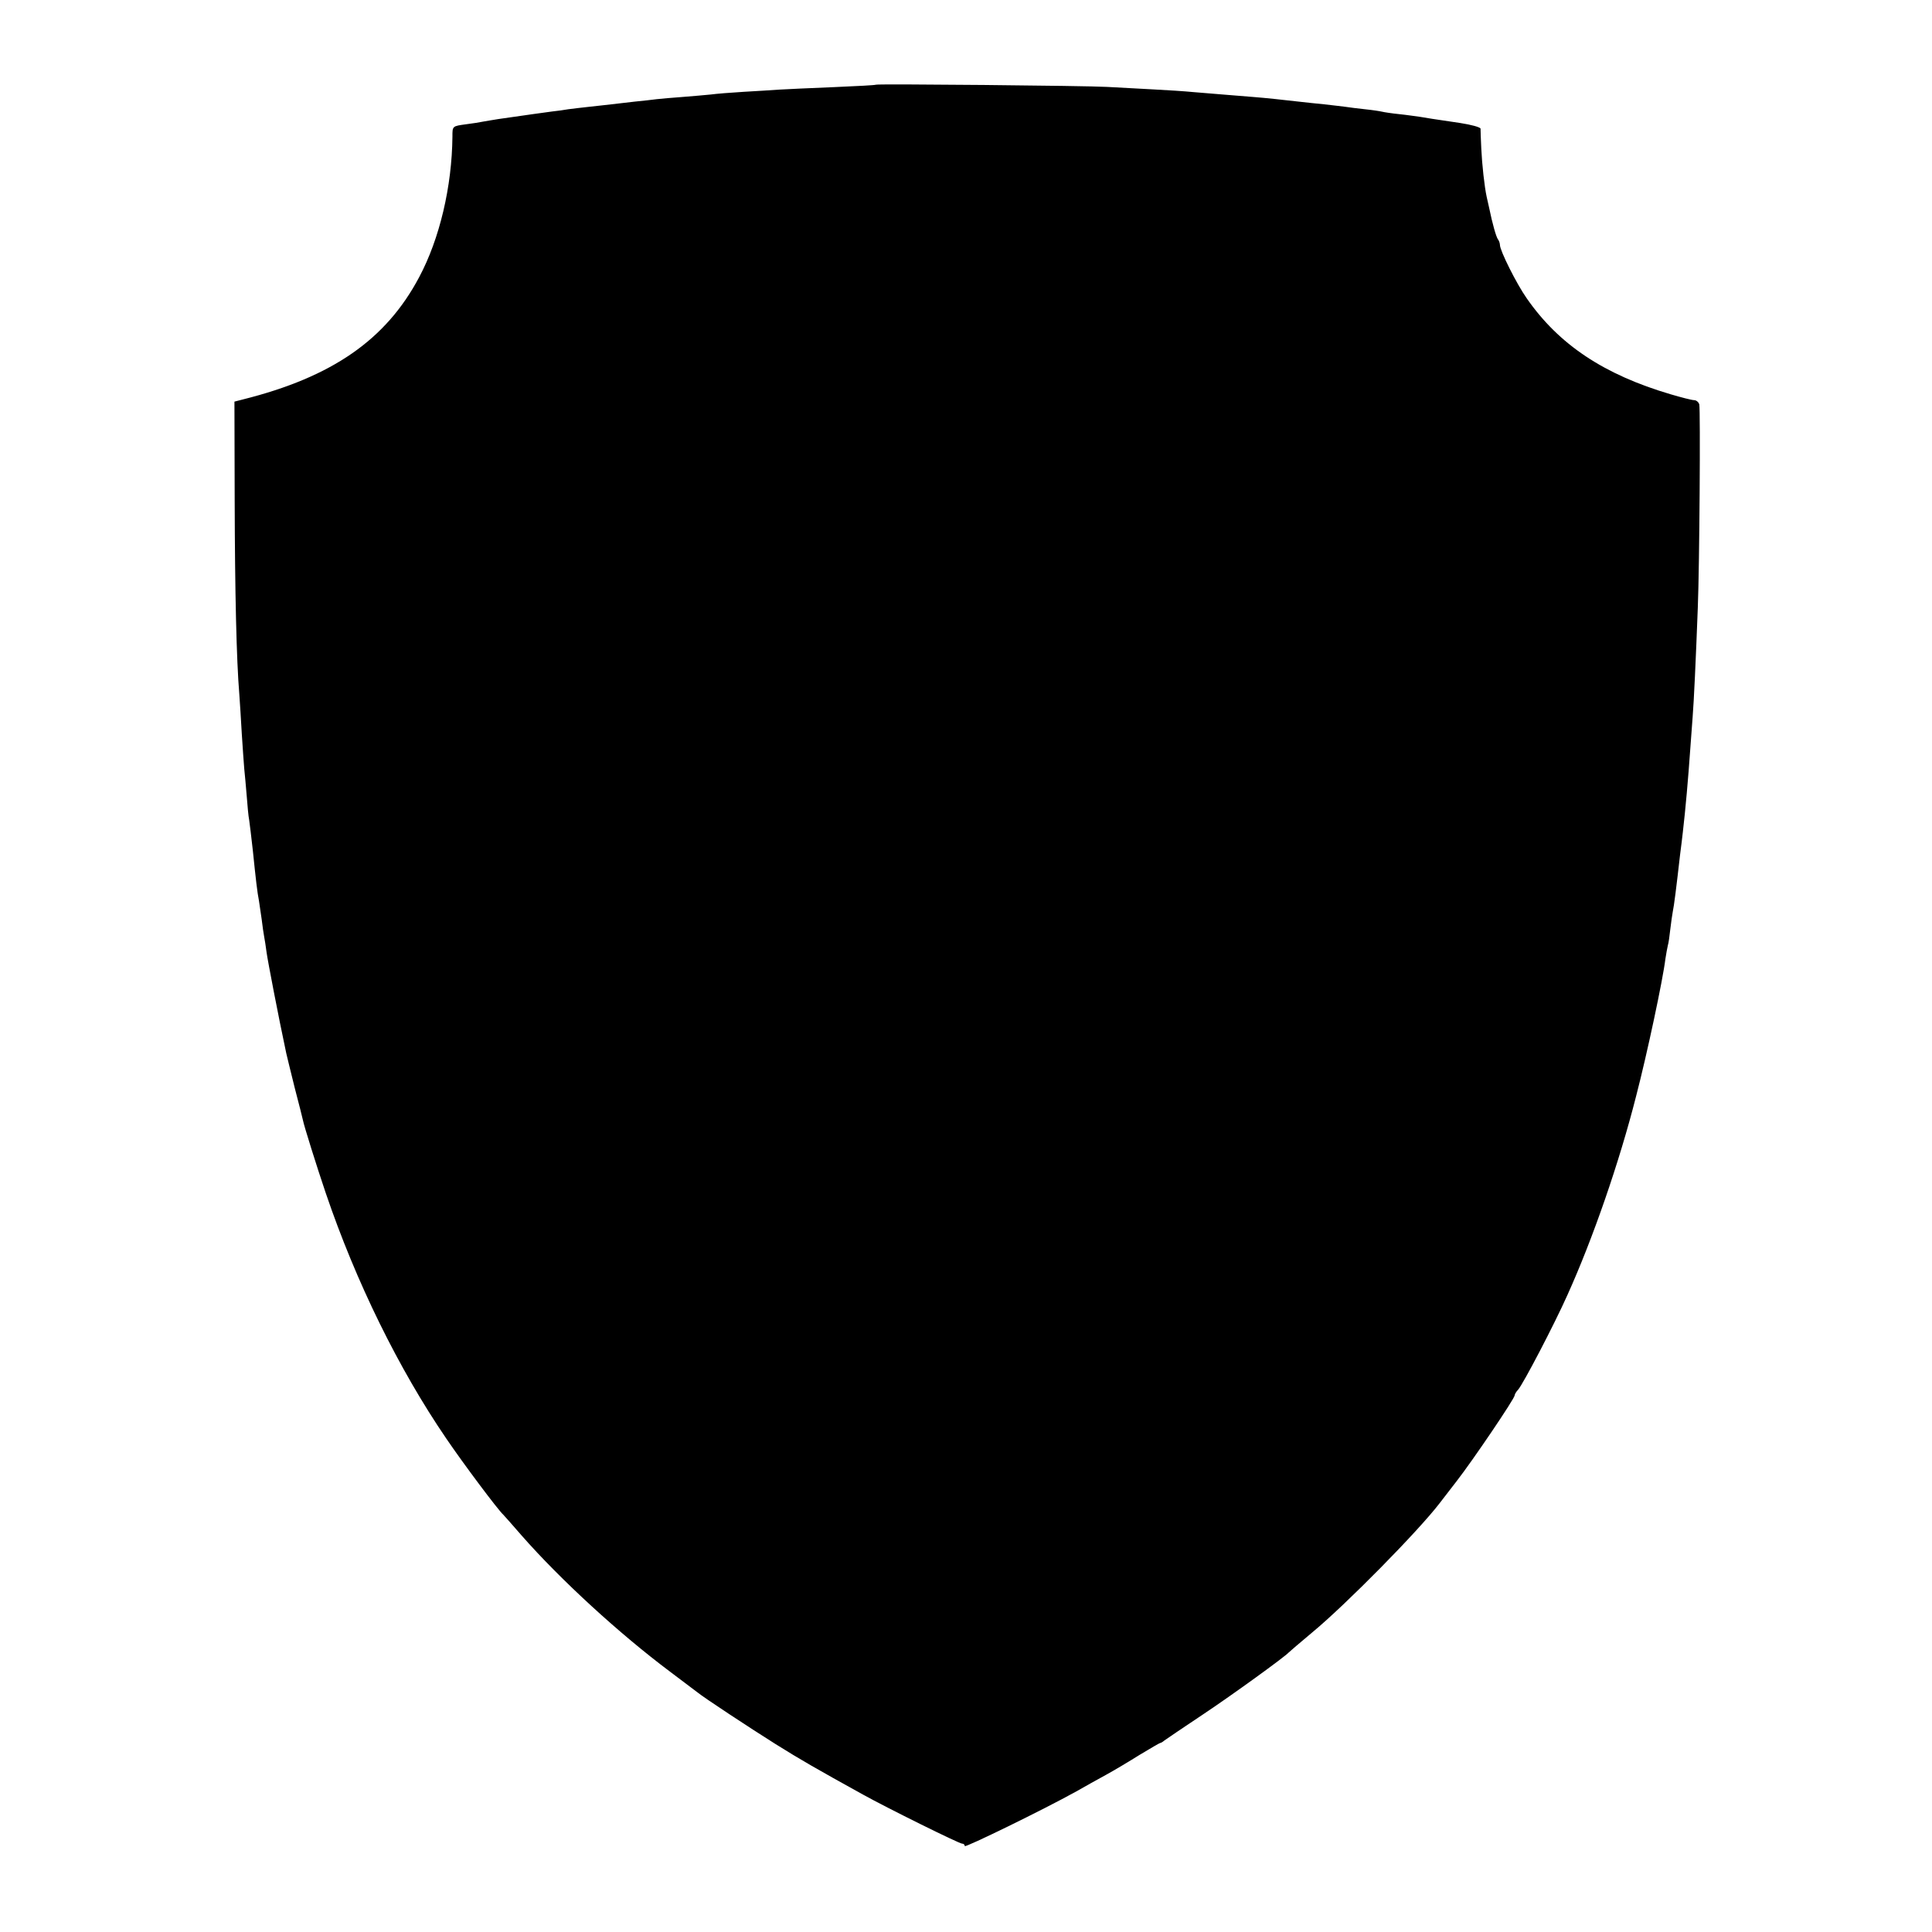
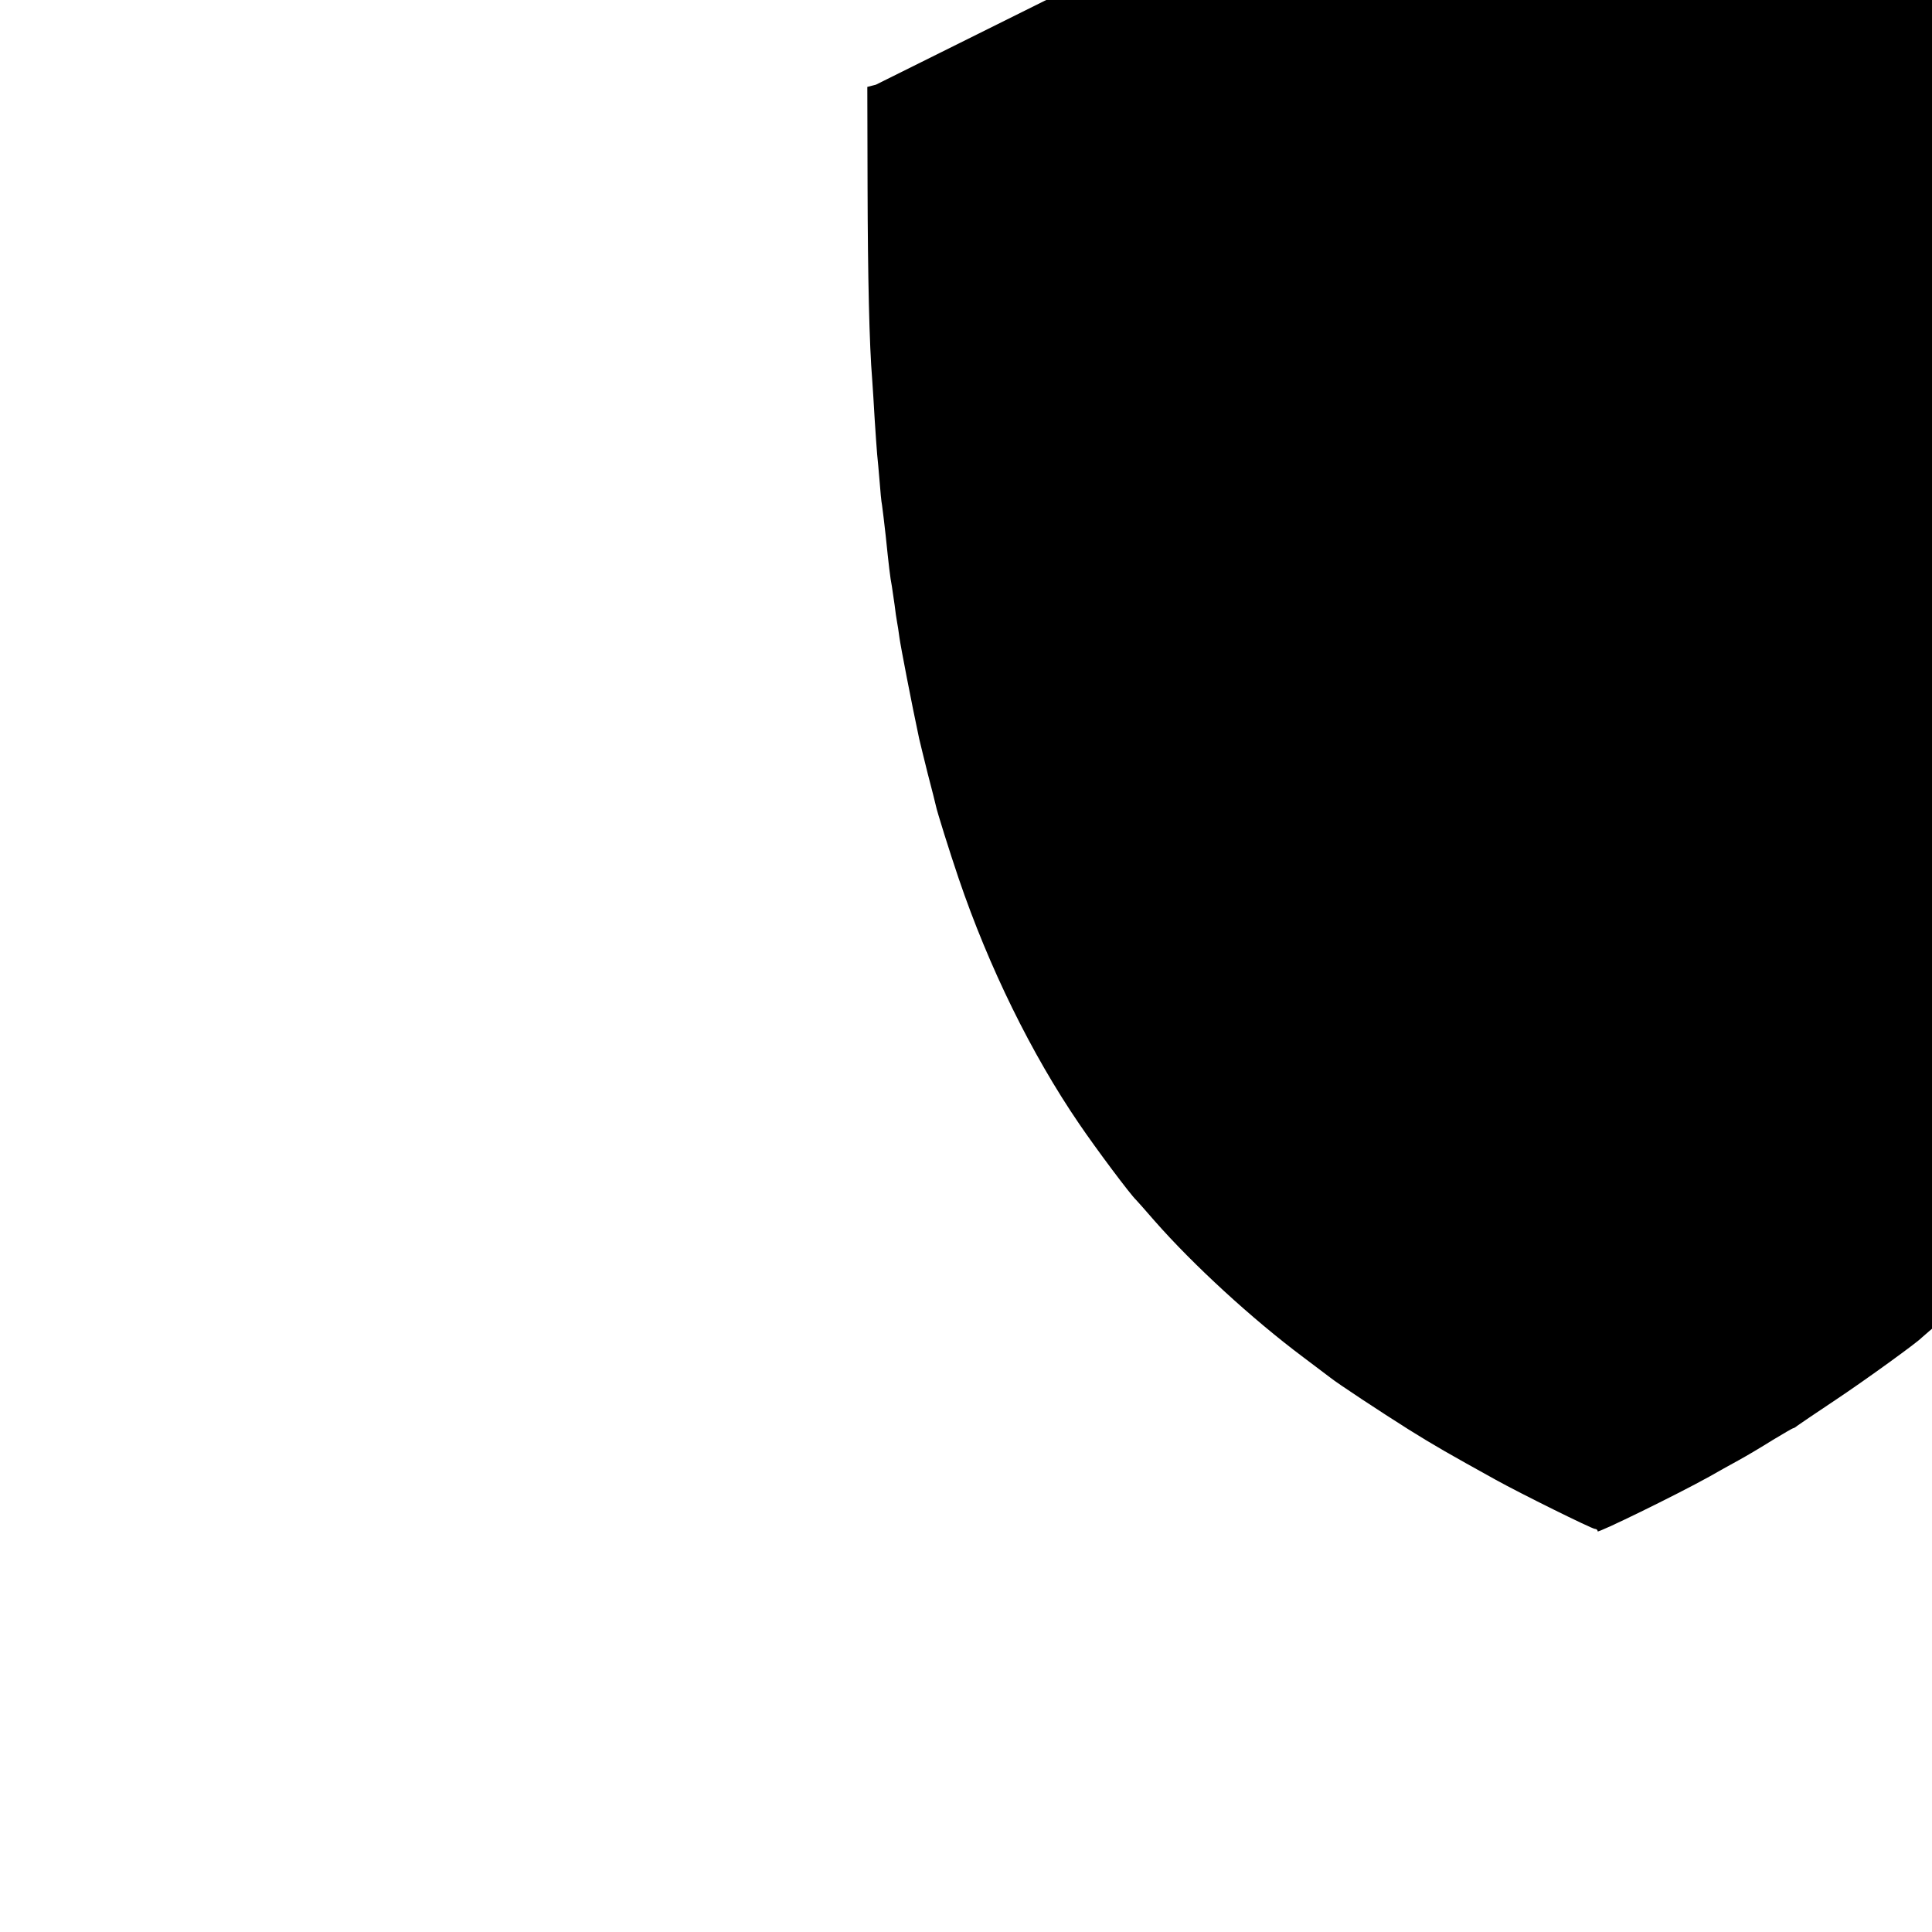
<svg xmlns="http://www.w3.org/2000/svg" version="1.0" width="787pt" height="787pt" viewBox="0 0 787 787" preserveAspectRatio="xMidYMid meet">
  <g transform="translate(0,787) scale(0.1,-0.1)" fill="#000000" stroke="none">
-     <path d="M3568 7525 c-2 -2 -79 -6 -173 -10 -93 -4 -192 -8 -220 -10 -27 -2 -93 -6 -145 -9 -52 -3 -113 -8 -135 -11 -22 -2 -74 -7 -115 -10 -41 -3 -88 -7 -105 -9 -16 -2 -57 -7 -90 -10 -33 -4 -76 -9 -95 -11 -19 -2 -60 -7 -90 -10 -30 -3 -68 -8 -85 -10 -16 -3 -46 -7 -65 -9 -31 -4 -102 -14 -220 -31 -20 -3 -47 -8 -60 -10 -14 -3 -45 -8 -70 -11 -58 -8 -57 -7 -57 -51 -2 -203 -52 -416 -136 -573 -135 -254 -354 -406 -717 -497 l-35 -9 1 -404 c1 -369 7 -646 19 -790 2 -30 7 -102 10 -160 4 -58 8 -122 10 -142 2 -21 7 -70 10 -110 3 -40 7 -84 10 -98 2 -14 9 -70 15 -125 12 -117 18 -170 25 -205 2 -14 7 -47 11 -75 3 -27 8 -59 10 -70 2 -11 7 -40 10 -65 5 -36 48 -260 80 -410 3 -14 19 -78 35 -143 17 -65 32 -124 33 -130 4 -22 57 -191 93 -297 123 -362 297 -716 491 -1000 70 -103 210 -290 232 -310 3 -3 37 -41 75 -85 159 -181 398 -400 605 -555 52 -39 102 -77 110 -83 31 -25 209 -142 320 -212 104 -65 167 -101 355 -205 99 -55 392 -200 404 -200 6 0 11 -4 11 -10 0 -8 318 147 455 223 33 19 87 49 120 67 33 18 95 55 138 82 43 26 81 48 83 48 3 0 10 4 17 10 7 5 77 53 157 106 123 82 334 235 350 253 3 3 46 40 95 81 138 114 431 412 518 525 4 5 36 47 71 92 66 85 236 336 236 349 0 4 6 15 14 23 21 24 148 267 201 386 103 228 211 539 280 811 44 169 109 474 119 558 3 21 8 46 10 55 3 9 7 39 10 66 3 28 8 59 10 71 5 22 15 102 30 234 4 30 9 71 11 90 11 94 22 220 30 335 3 44 8 105 10 135 5 61 13 233 21 445 7 177 11 804 6 828 -3 9 -12 17 -21 17 -9 0 -52 11 -96 24 -271 80 -455 202 -586 391 -41 58 -109 194 -109 217 0 7 -4 18 -8 23 -7 9 -22 60 -37 133 -3 12 -7 30 -9 40 -9 41 -19 132 -22 197 -2 39 -3 75 -3 81 -1 6 -38 16 -83 23 -120 18 -130 19 -163 25 -16 2 -55 8 -85 11 -30 3 -62 8 -70 10 -8 2 -40 7 -70 10 -30 3 -66 8 -80 10 -14 2 -52 6 -85 10 -33 3 -76 8 -95 10 -60 7 -153 17 -195 20 -71 6 -189 15 -245 20 -30 3 -104 8 -165 11 -60 3 -144 8 -185 10 -84 5 -938 13 -942 9z" />
+     <path d="M3568 7525 l-35 -9 1 -404 c1 -369 7 -646 19 -790 2 -30 7 -102 10 -160 4 -58 8 -122 10 -142 2 -21 7 -70 10 -110 3 -40 7 -84 10 -98 2 -14 9 -70 15 -125 12 -117 18 -170 25 -205 2 -14 7 -47 11 -75 3 -27 8 -59 10 -70 2 -11 7 -40 10 -65 5 -36 48 -260 80 -410 3 -14 19 -78 35 -143 17 -65 32 -124 33 -130 4 -22 57 -191 93 -297 123 -362 297 -716 491 -1000 70 -103 210 -290 232 -310 3 -3 37 -41 75 -85 159 -181 398 -400 605 -555 52 -39 102 -77 110 -83 31 -25 209 -142 320 -212 104 -65 167 -101 355 -205 99 -55 392 -200 404 -200 6 0 11 -4 11 -10 0 -8 318 147 455 223 33 19 87 49 120 67 33 18 95 55 138 82 43 26 81 48 83 48 3 0 10 4 17 10 7 5 77 53 157 106 123 82 334 235 350 253 3 3 46 40 95 81 138 114 431 412 518 525 4 5 36 47 71 92 66 85 236 336 236 349 0 4 6 15 14 23 21 24 148 267 201 386 103 228 211 539 280 811 44 169 109 474 119 558 3 21 8 46 10 55 3 9 7 39 10 66 3 28 8 59 10 71 5 22 15 102 30 234 4 30 9 71 11 90 11 94 22 220 30 335 3 44 8 105 10 135 5 61 13 233 21 445 7 177 11 804 6 828 -3 9 -12 17 -21 17 -9 0 -52 11 -96 24 -271 80 -455 202 -586 391 -41 58 -109 194 -109 217 0 7 -4 18 -8 23 -7 9 -22 60 -37 133 -3 12 -7 30 -9 40 -9 41 -19 132 -22 197 -2 39 -3 75 -3 81 -1 6 -38 16 -83 23 -120 18 -130 19 -163 25 -16 2 -55 8 -85 11 -30 3 -62 8 -70 10 -8 2 -40 7 -70 10 -30 3 -66 8 -80 10 -14 2 -52 6 -85 10 -33 3 -76 8 -95 10 -60 7 -153 17 -195 20 -71 6 -189 15 -245 20 -30 3 -104 8 -165 11 -60 3 -144 8 -185 10 -84 5 -938 13 -942 9z" />
  </g>
</svg>